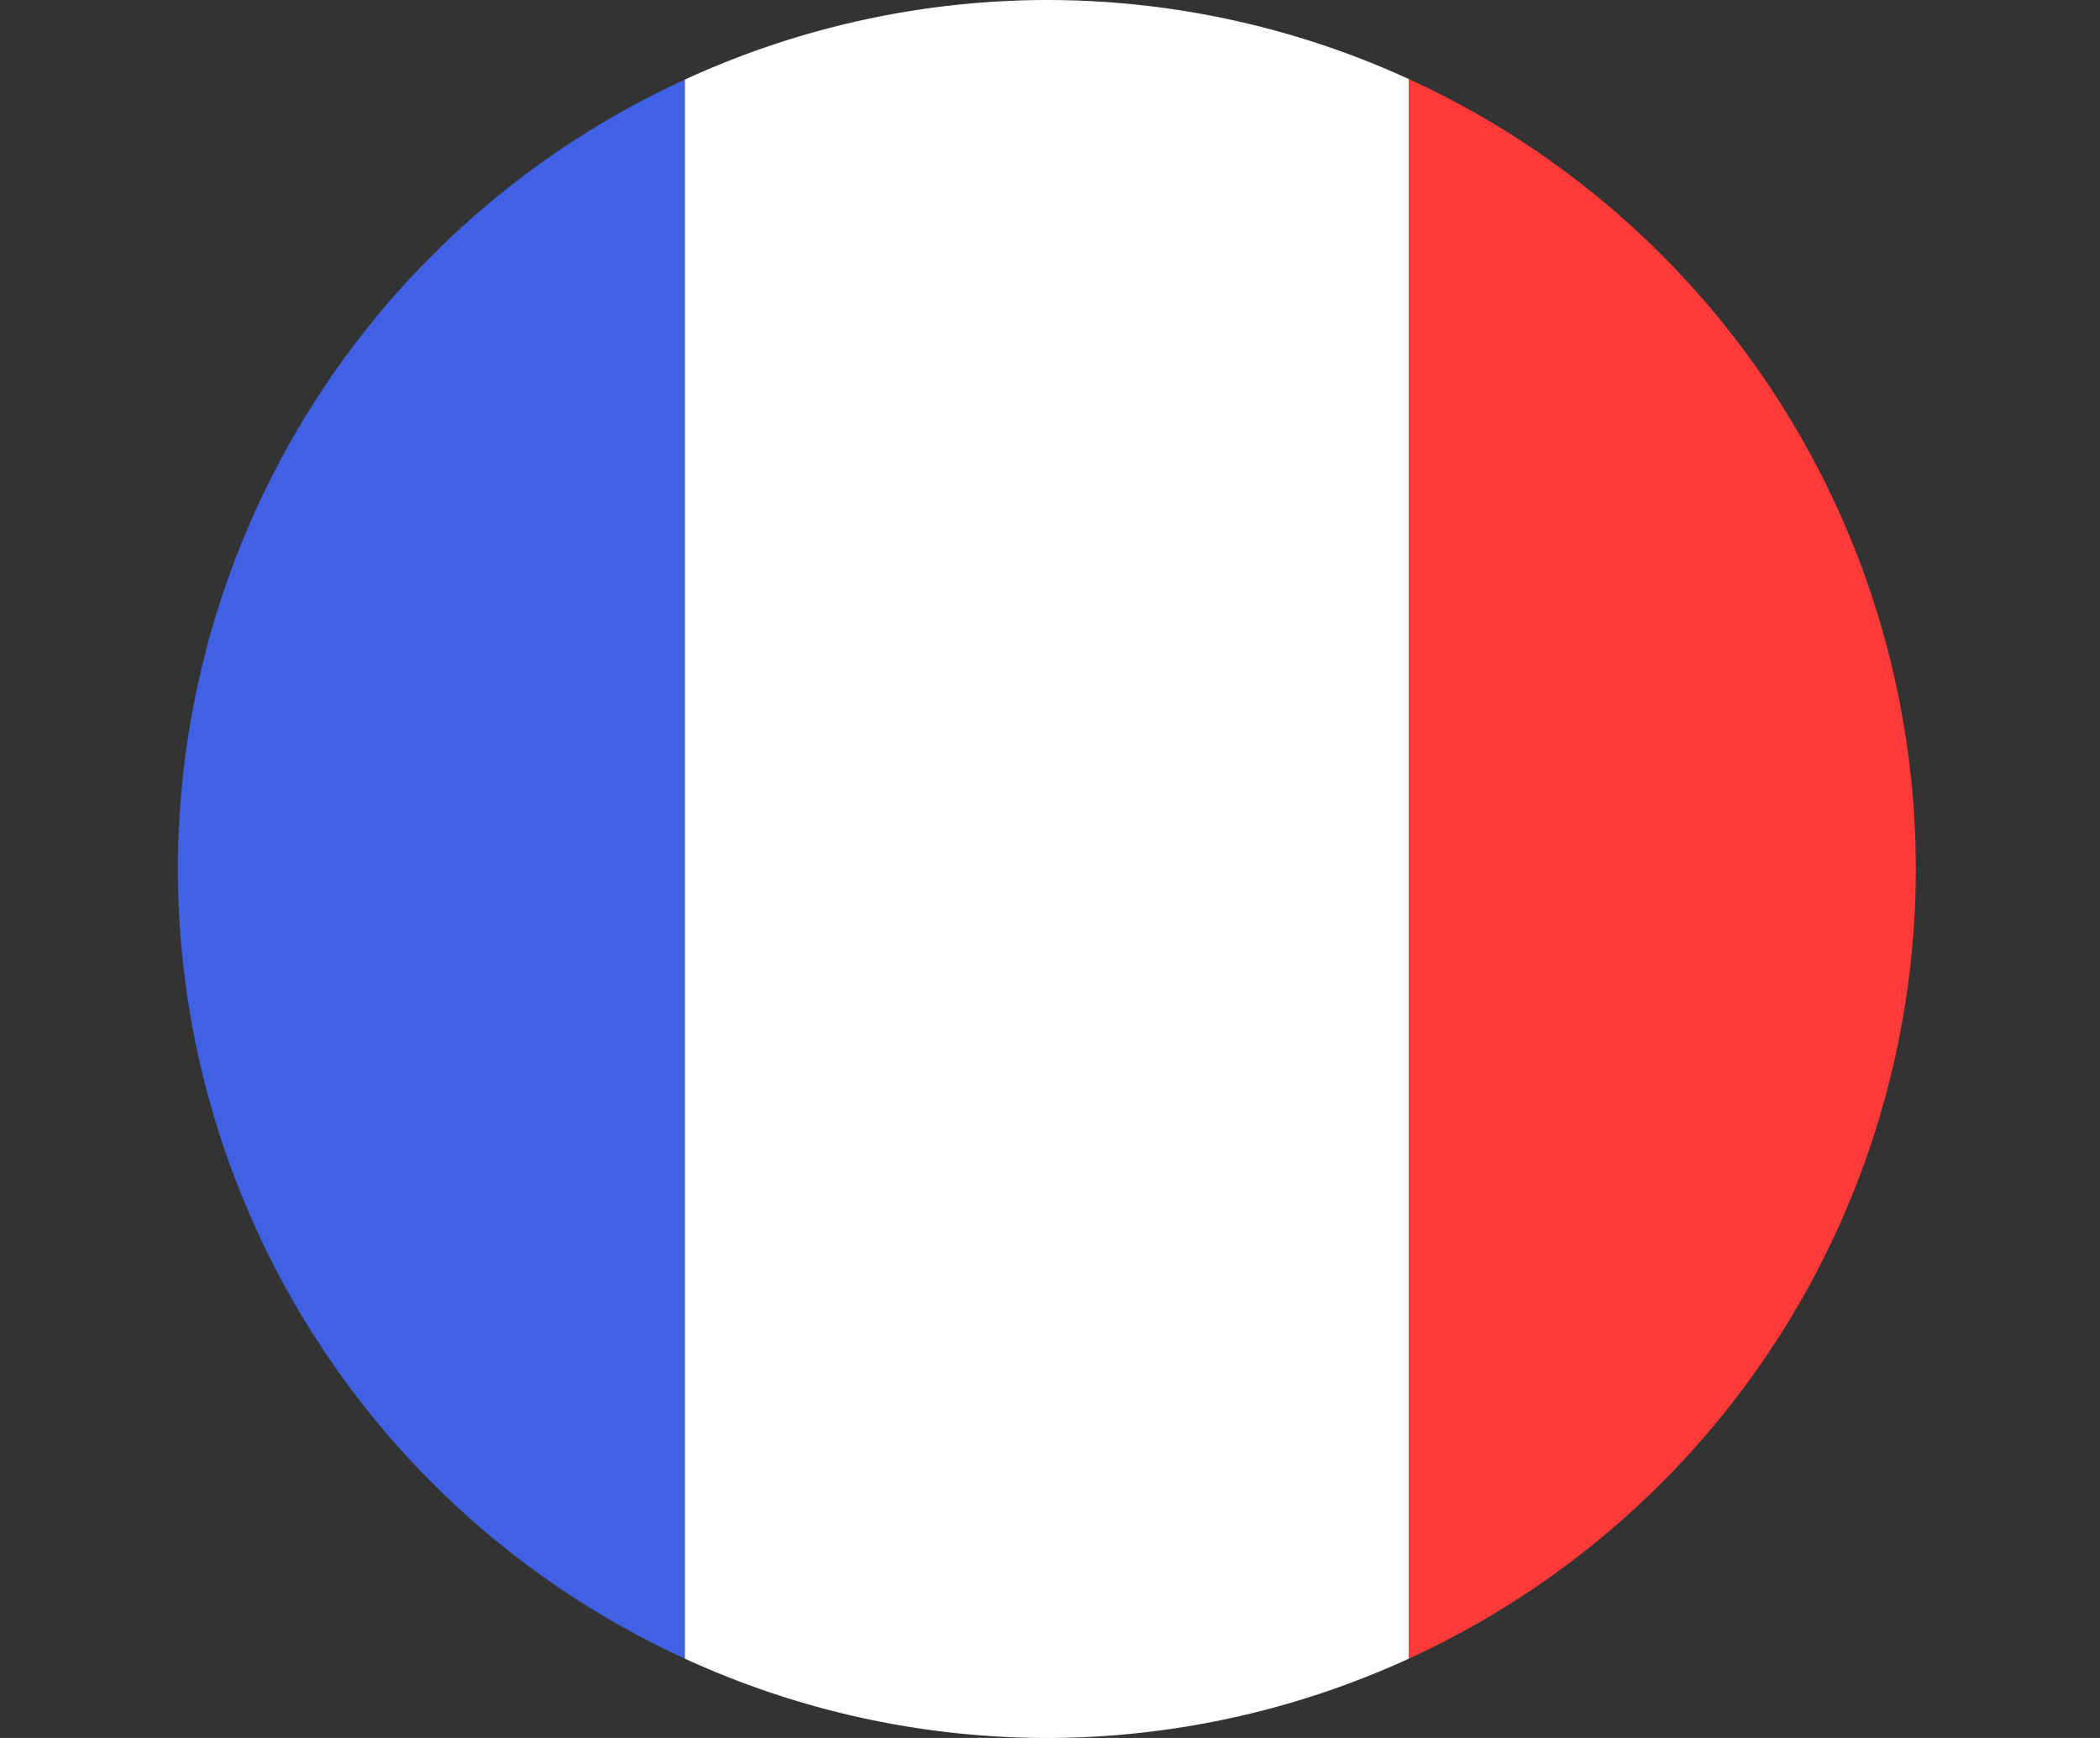
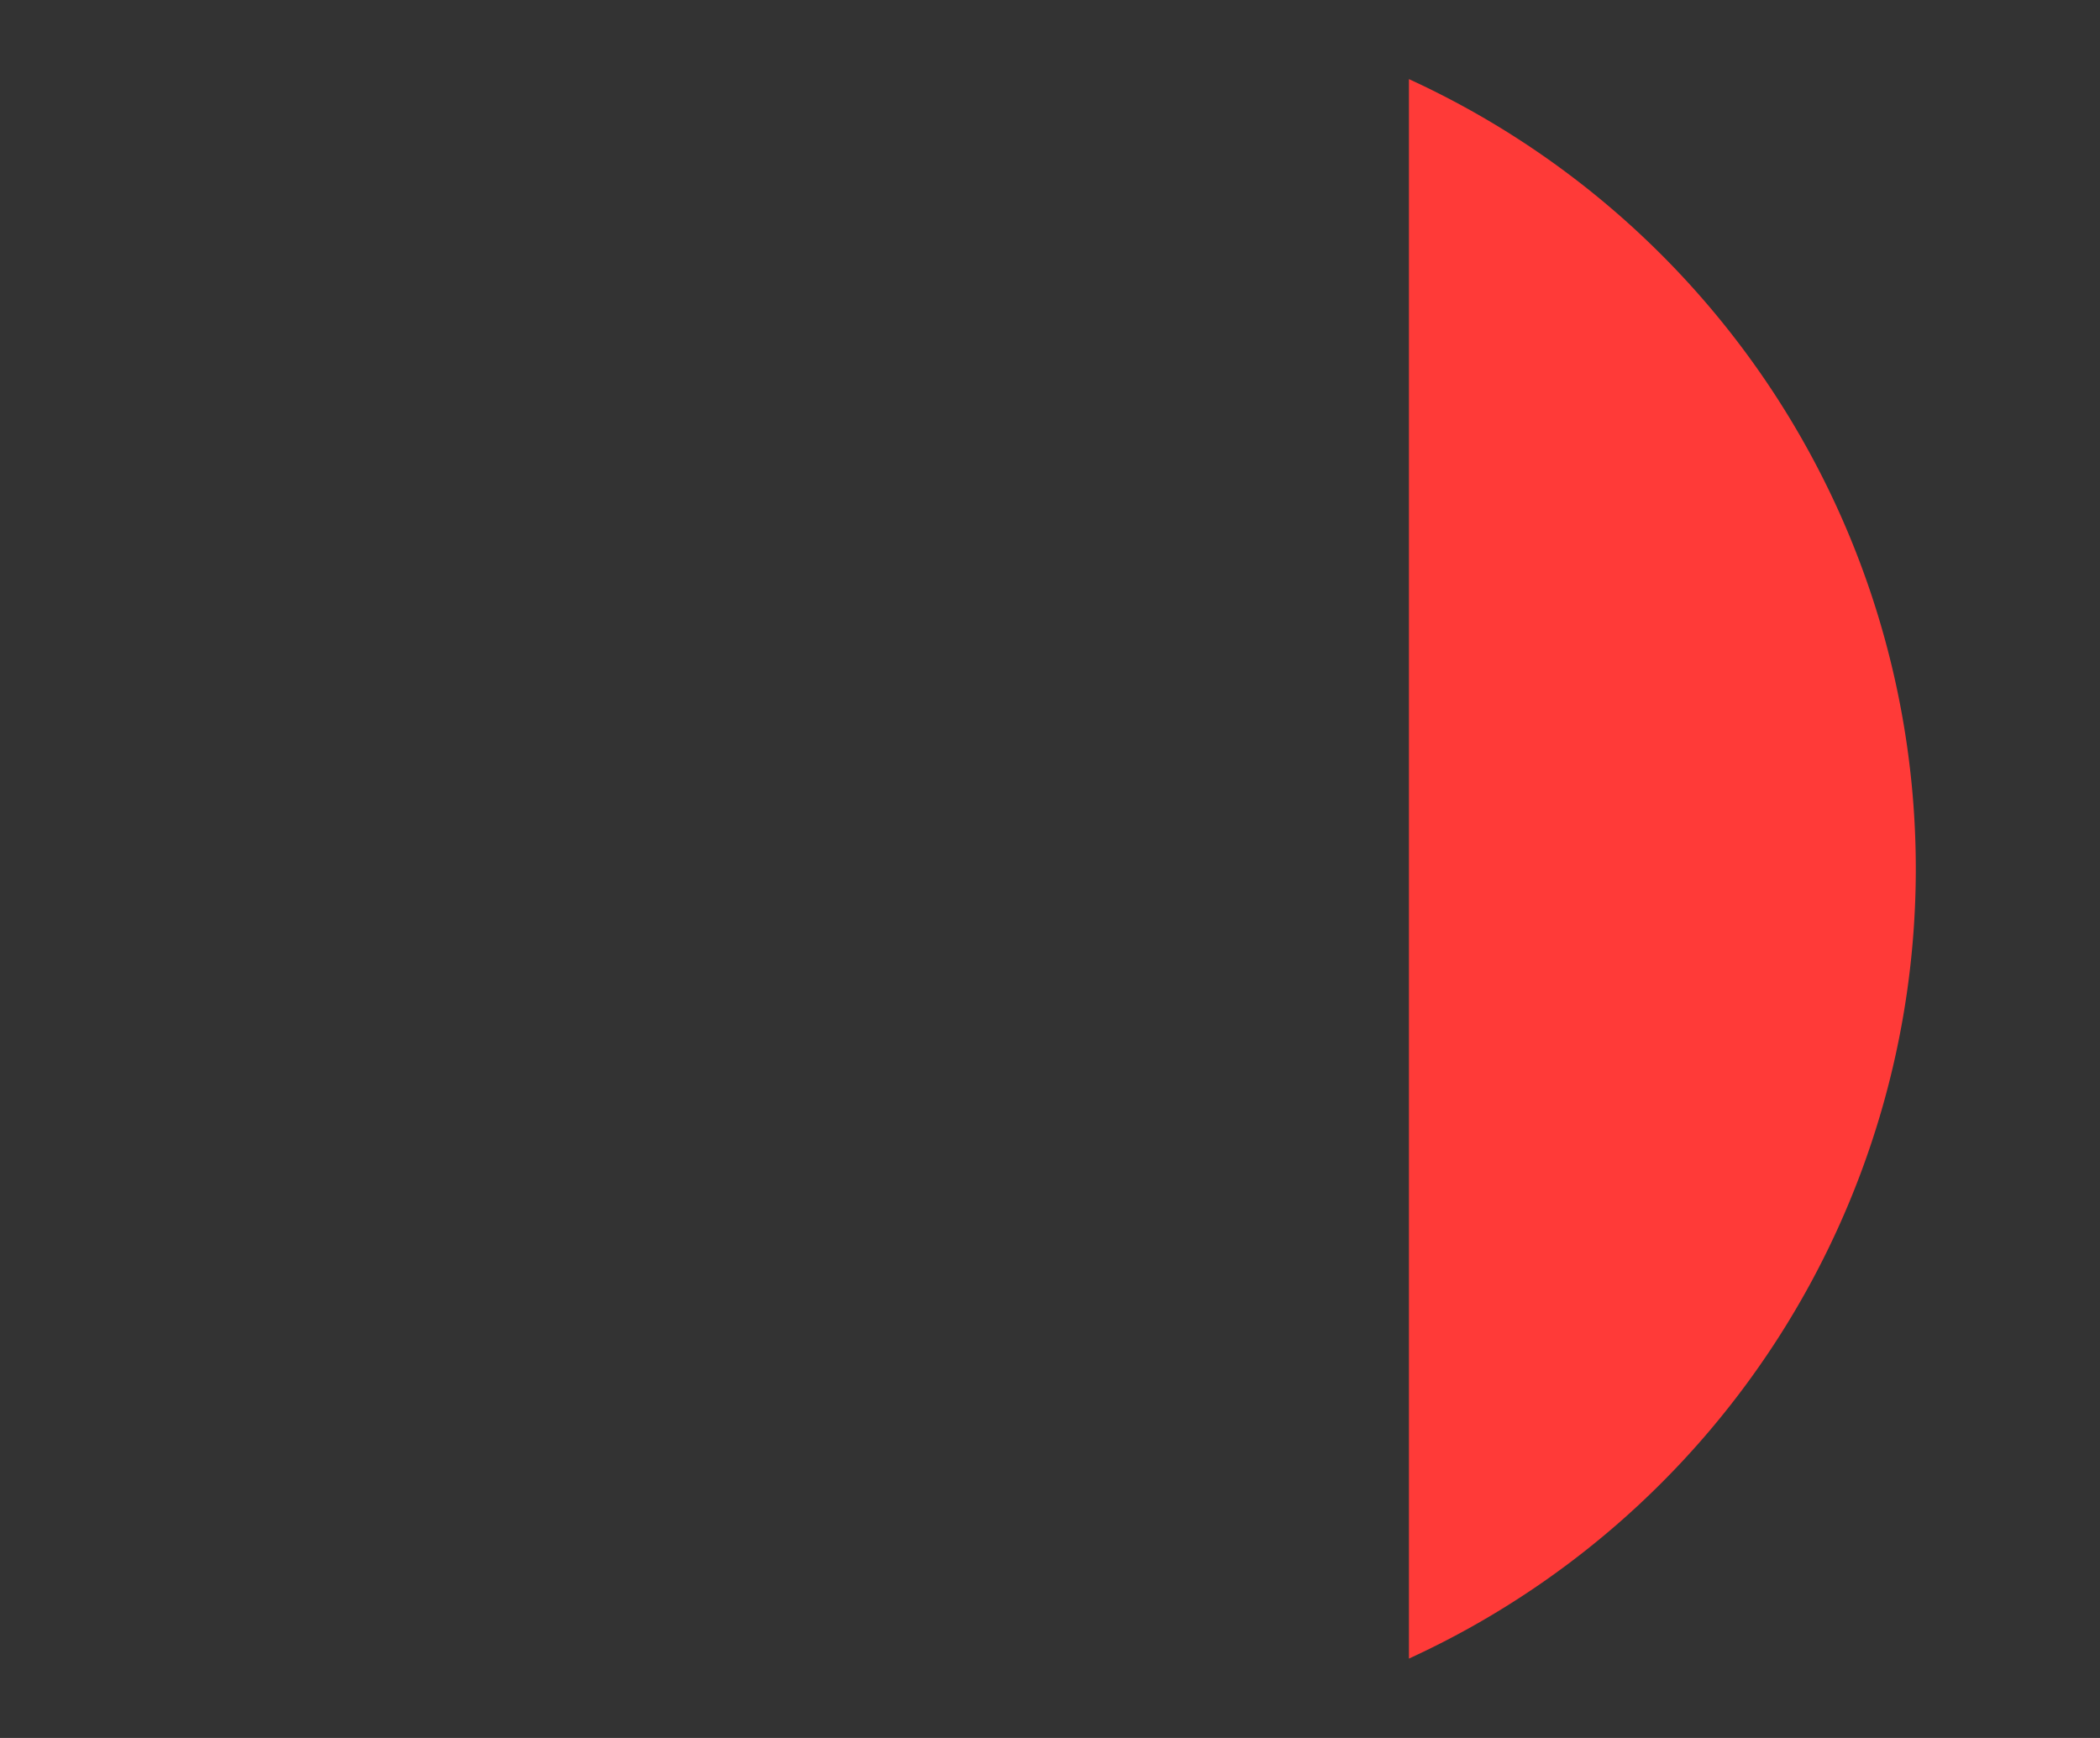
<svg xmlns="http://www.w3.org/2000/svg" xmlns:ns1="http://www.inkscape.org/namespaces/inkscape" xmlns:ns2="http://sodipodi.sourceforge.net/DTD/sodipodi-0.dtd" width="29" height="24" viewBox="0 0 7.673 6.35" version="1.1" id="svg5" xml:space="preserve" ns1:version="1.2.1 (9c6d41e410, 2022-07-14)">
  <rect x="0" y="0" width="7.673" height="6.35" fill="#333333" stroke="none" />
  <ns2:namedview id="namedview7" pagecolor="#ffffff" bordercolor="#000000" borderopacity="0.25" ns1:showpageshadow="2" ns1:pageopacity="0.0" ns1:pagecheckerboard="0" ns1:deskcolor="#d1d1d1" ns1:document-units="mm" showgrid="false" ns1:zoom="7.8159637" ns1:cx="29.107095" ns1:cy="15.161278" ns1:window-width="1920" ns1:window-height="1057" ns1:window-x="-8" ns1:window-y="-8" ns1:window-maximized="1" ns1:current-layer="layer1" />
  <defs id="defs2" />
  <g ns1:label="Calque 1" ns1:groupmode="layer" id="layer1">
-     <path id="rect260-1" style="fill:#ffffff;fill-opacity:1;stroke-width:0.233" d="M 3.825,0 A 3.175,3.175 0 0 0 2.502,0.291 V 6.06 A 3.175,3.175 0 0 0 3.825,6.35 3.175,3.175 0 0 0 5.148,6.06 V 0.289 A 3.175,3.175 0 0 0 3.825,0 Z" />
    <path id="rect260-4" style="fill:#ff3a38;fill-opacity:1;stroke-width:0.233" d="M 5.148,0.289 V 6.06 A 3.175,3.175 0 0 0 7,3.175 3.175,3.175 0 0 0 5.148,0.289 Z" />
-     <path id="rect260" style="fill:#4061e3;fill-opacity:1;stroke-width:0.233" d="M 2.502,0.291 A 3.175,3.175 0 0 0 0.65,3.175 3.175,3.175 0 0 0 2.502,6.06 Z" />
  </g>
</svg>